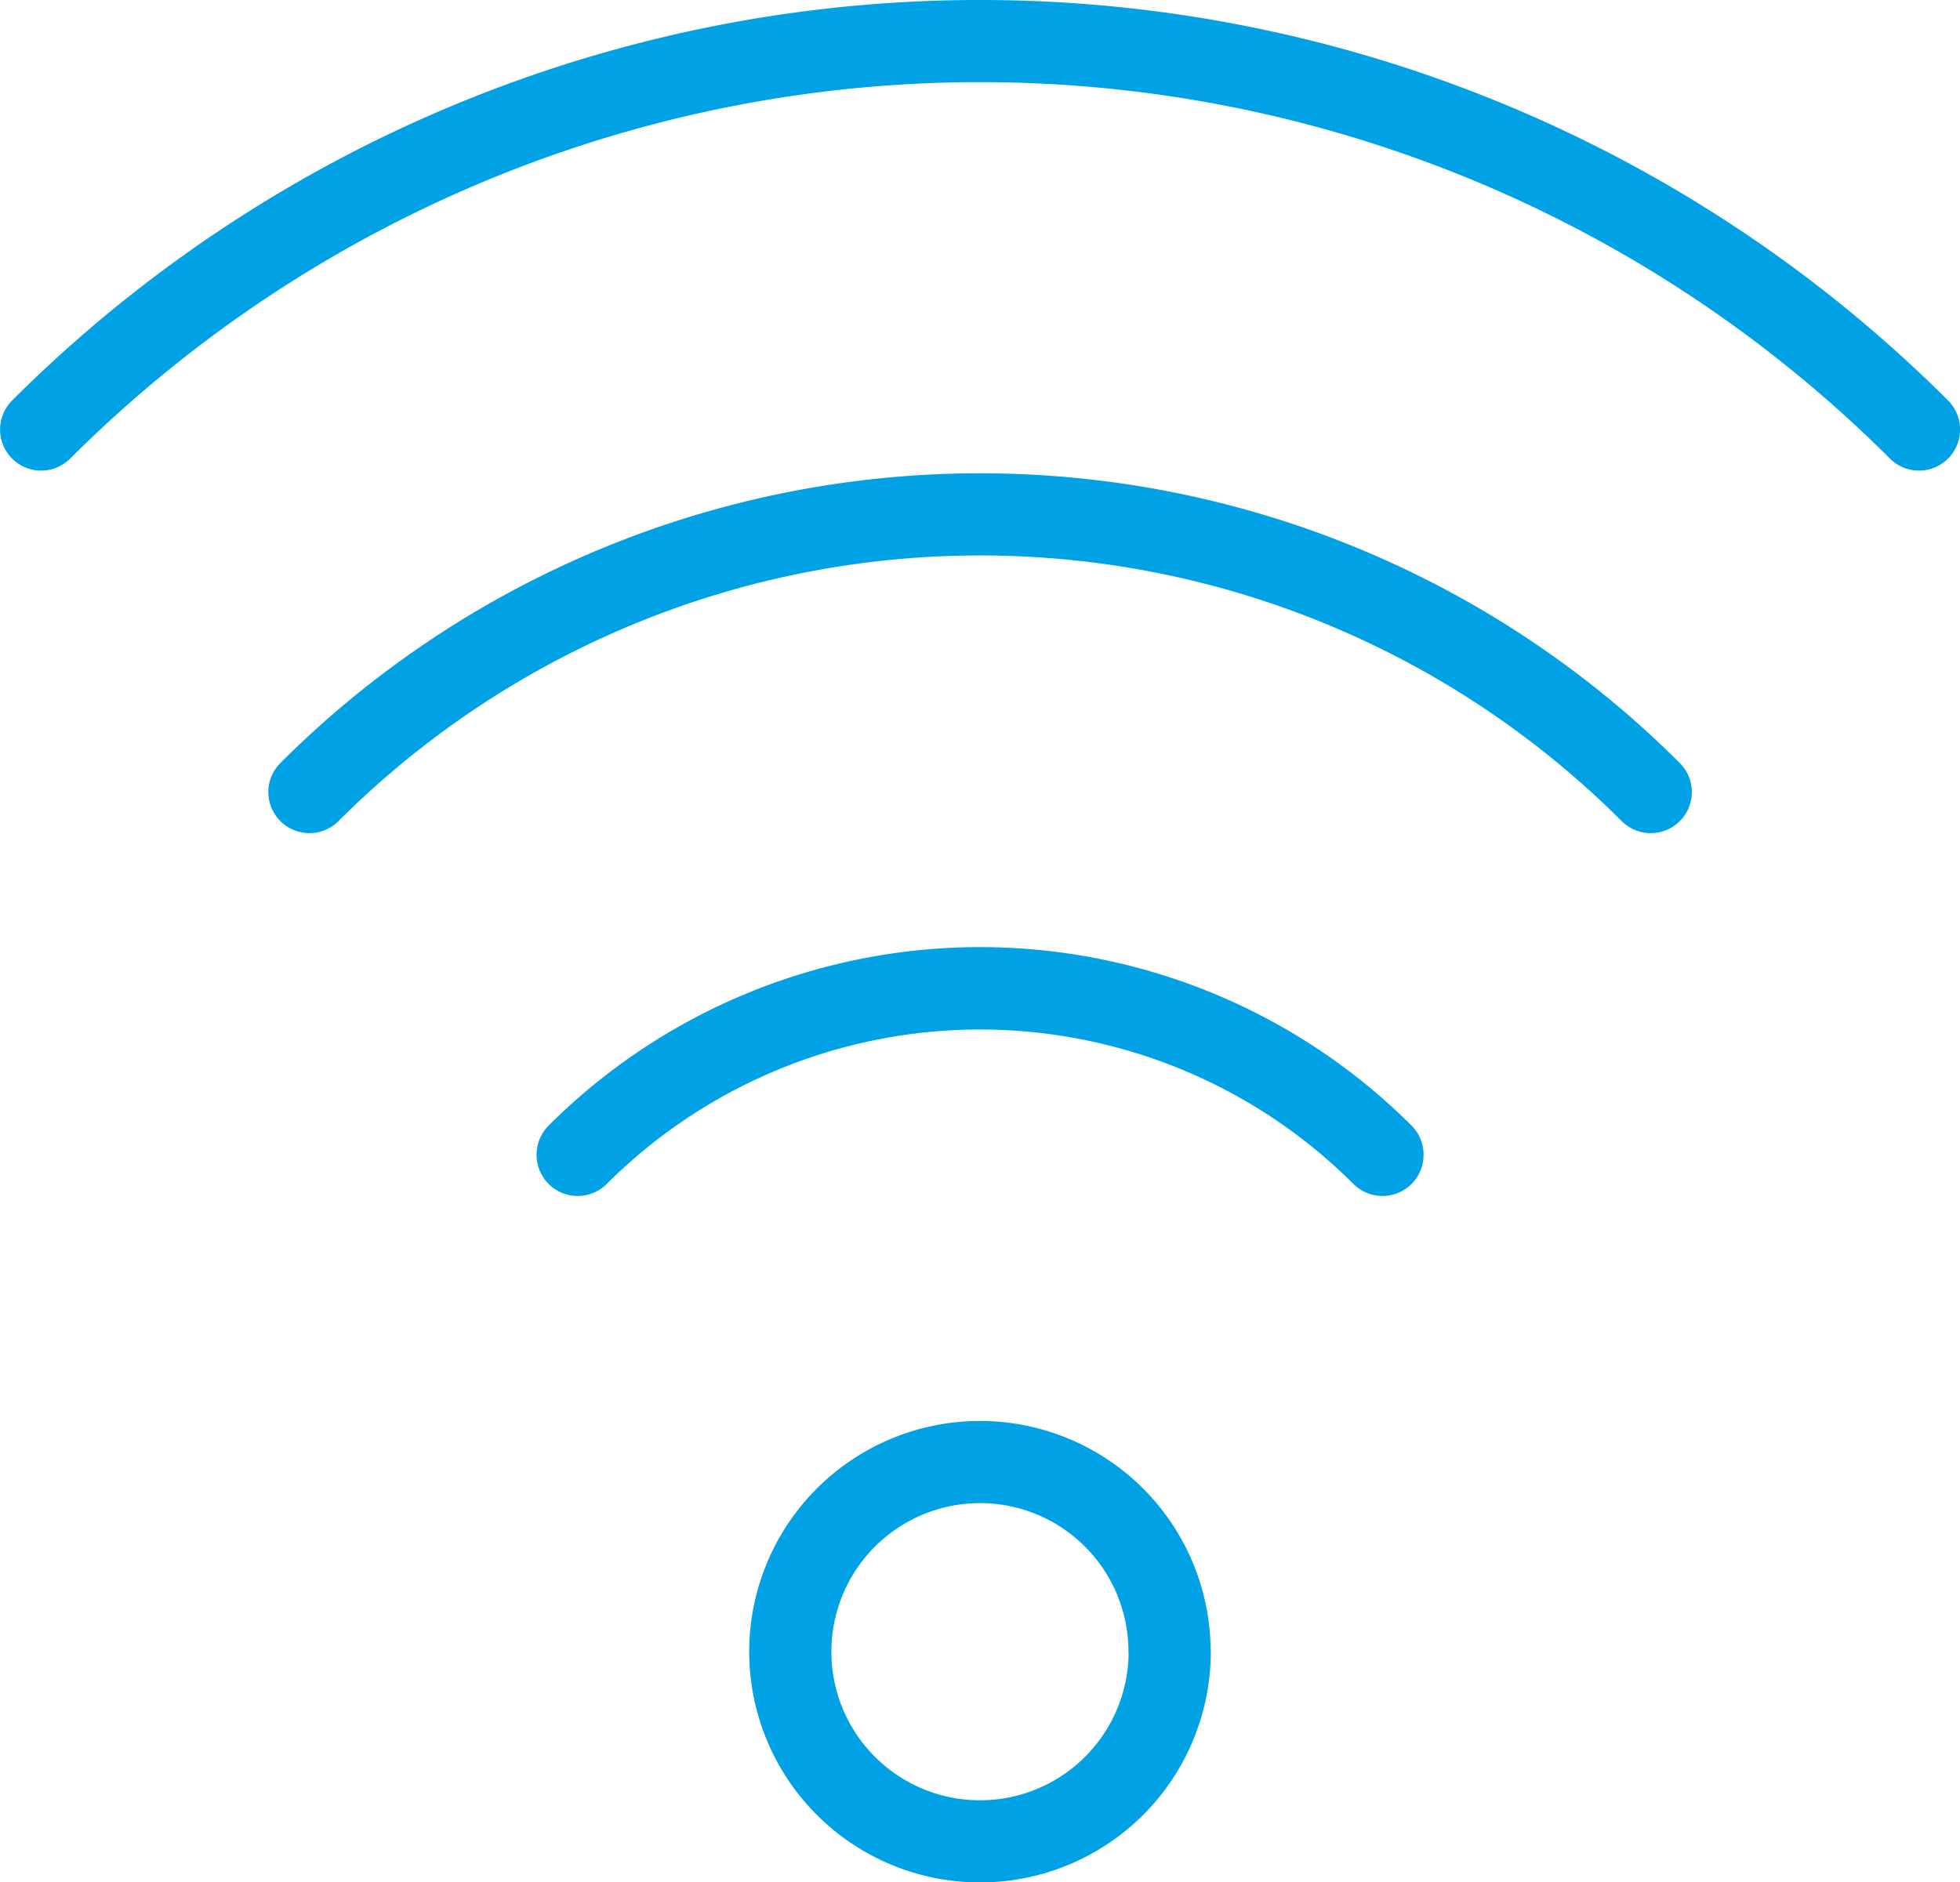
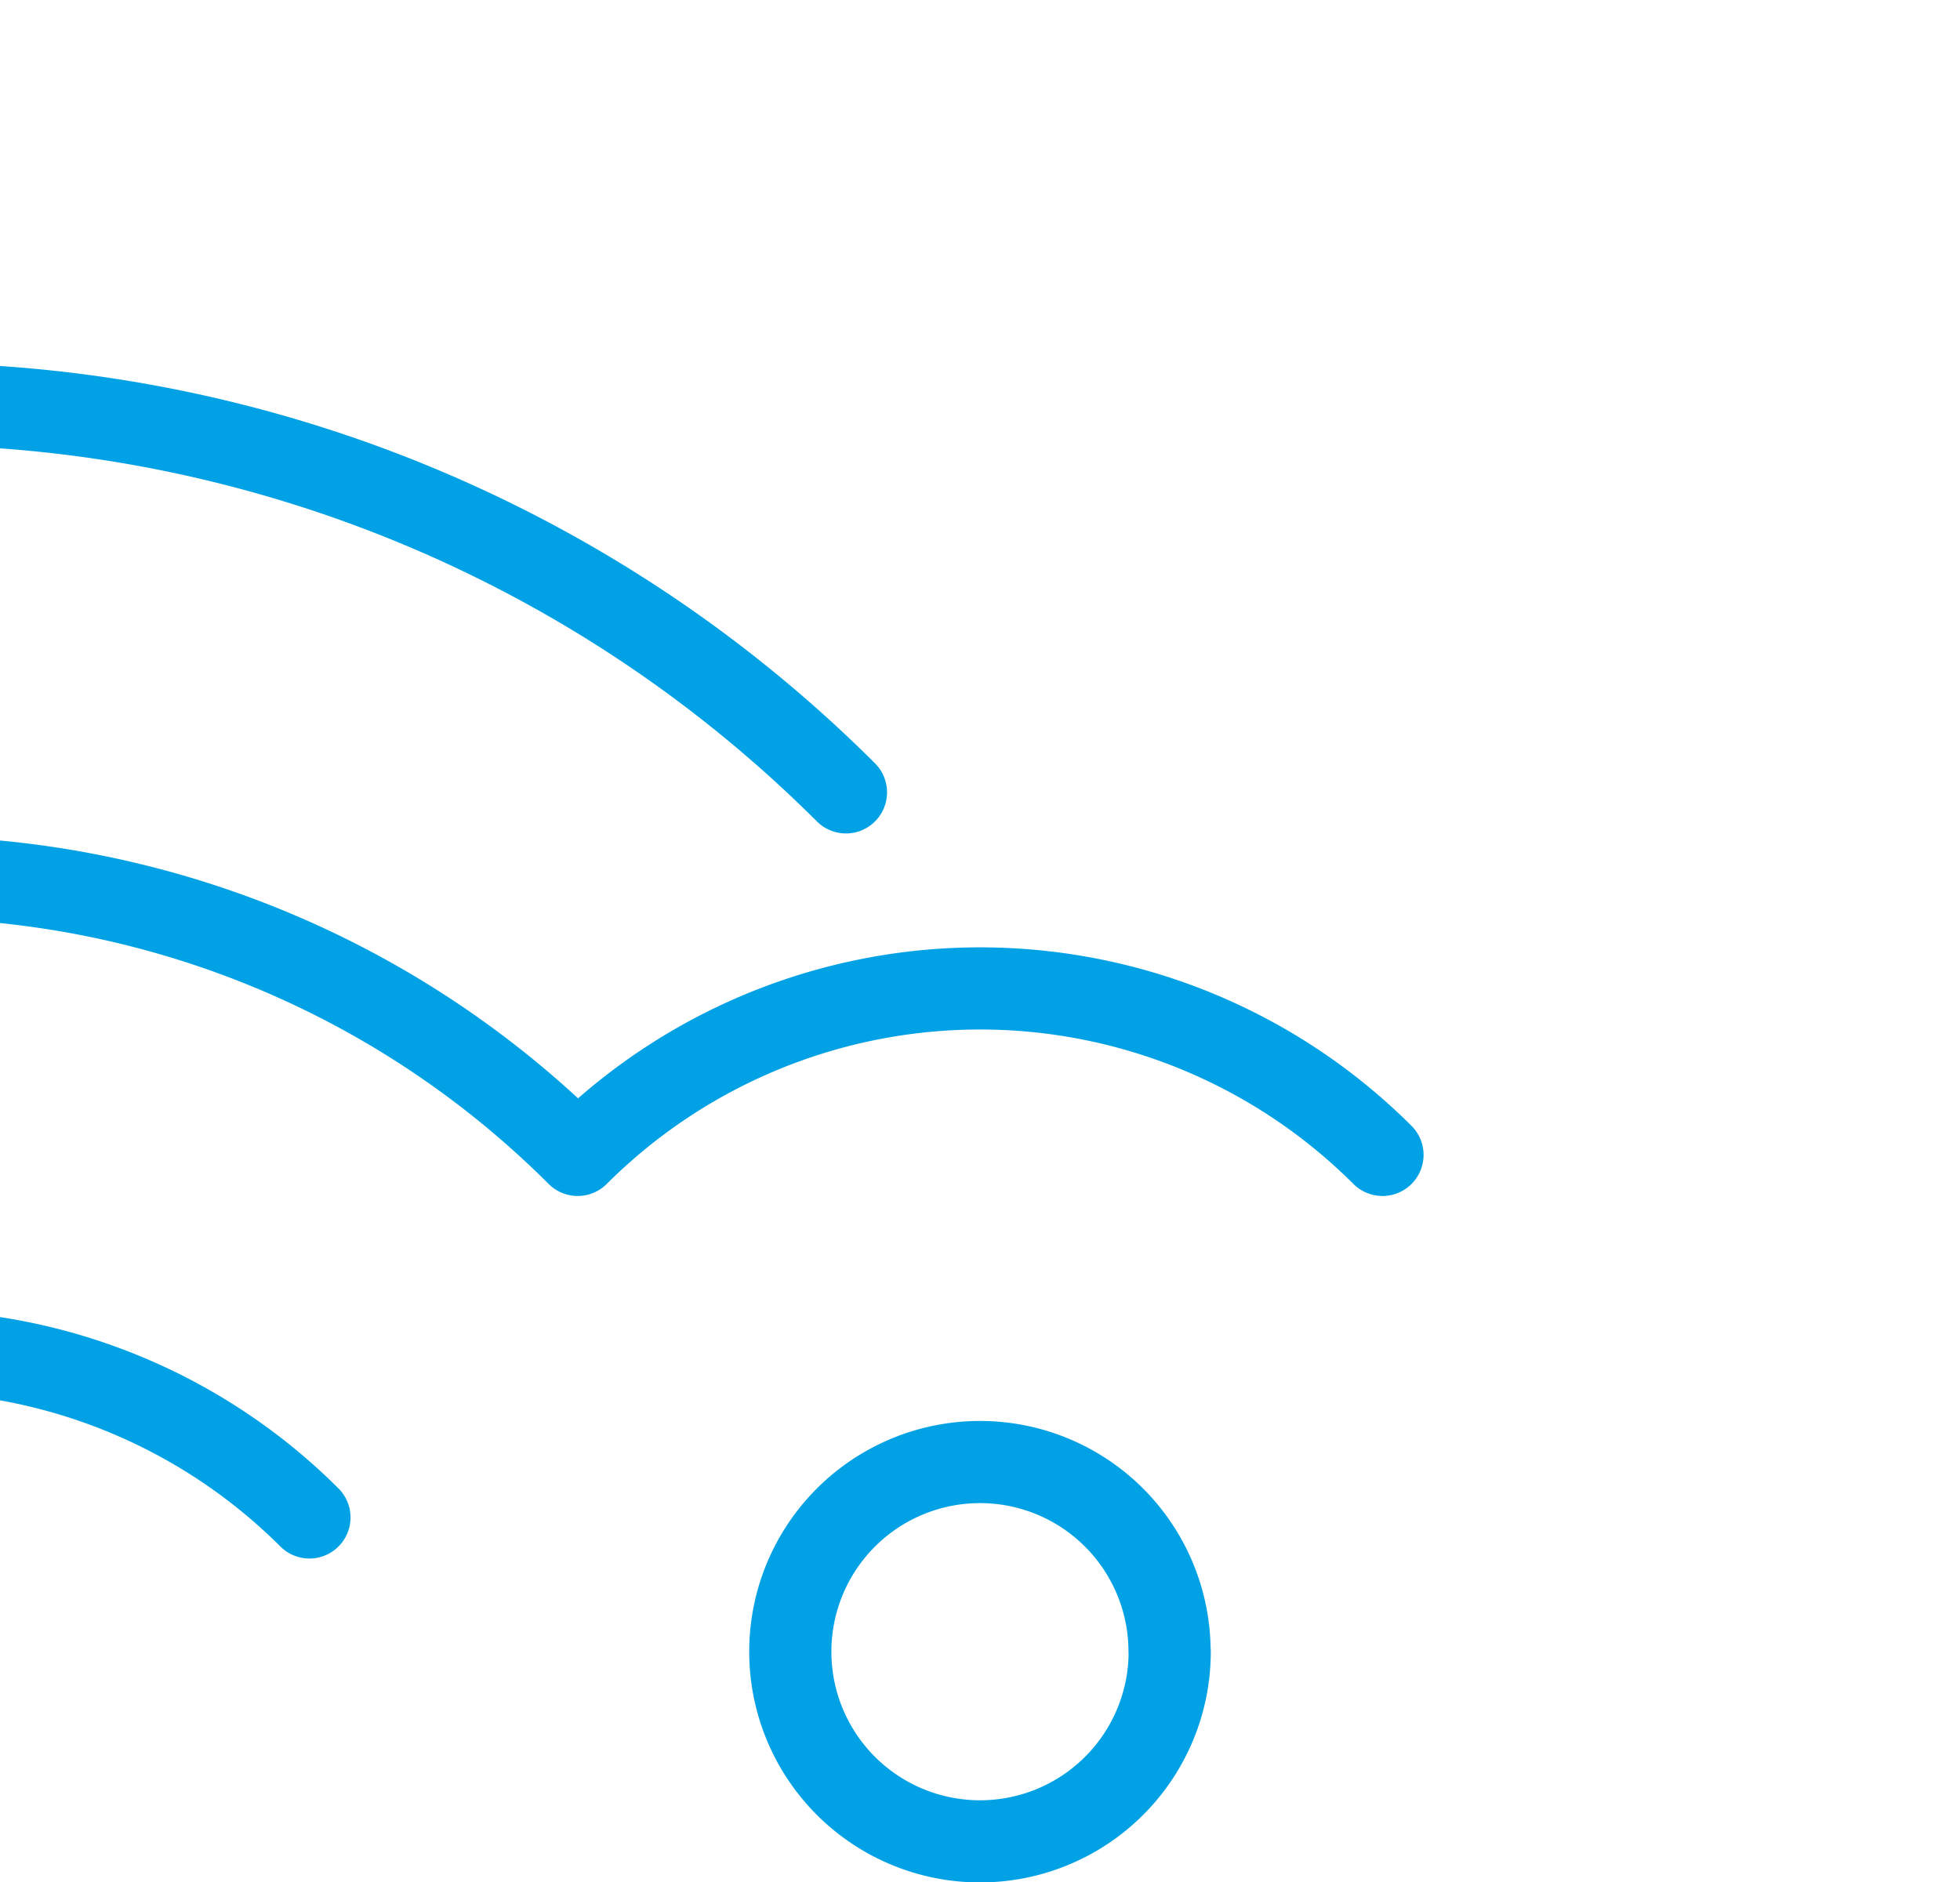
<svg xmlns="http://www.w3.org/2000/svg" width="25.572" height="24.564" viewBox="0 0 25.572 24.564">
  <g data-name="Layer 2">
    <g data-name="26">
-       <path d="M15.261 21.552a2.475 2.475 0 11-2.477-2.473h0a2.473 2.473 0 012.475 2.471zm2.776-6.481a7.43 7.43 0 00-10.5 0m14-4.735a12.376 12.376 0 00-17.5 0m3.5 4.731a7.432 7.432 0 0110.5 0m7-9.462a17.336 17.336 0 00-24.5 0m3.5 4.731a12.376 12.376 0 0117.5 0" fill="none" stroke="#00a1e5" stroke-linecap="round" stroke-linejoin="round" stroke-width="1.072" data-name="32" />
+       <path d="M15.261 21.552a2.475 2.475 0 11-2.477-2.473h0a2.473 2.473 0 012.475 2.471zm2.776-6.481a7.43 7.43 0 00-10.5 0a12.376 12.376 0 00-17.5 0m3.5 4.731a7.432 7.432 0 0110.5 0m7-9.462a17.336 17.336 0 00-24.5 0m3.5 4.731a12.376 12.376 0 0117.5 0" fill="none" stroke="#00a1e5" stroke-linecap="round" stroke-linejoin="round" stroke-width="1.072" data-name="32" />
    </g>
  </g>
</svg>